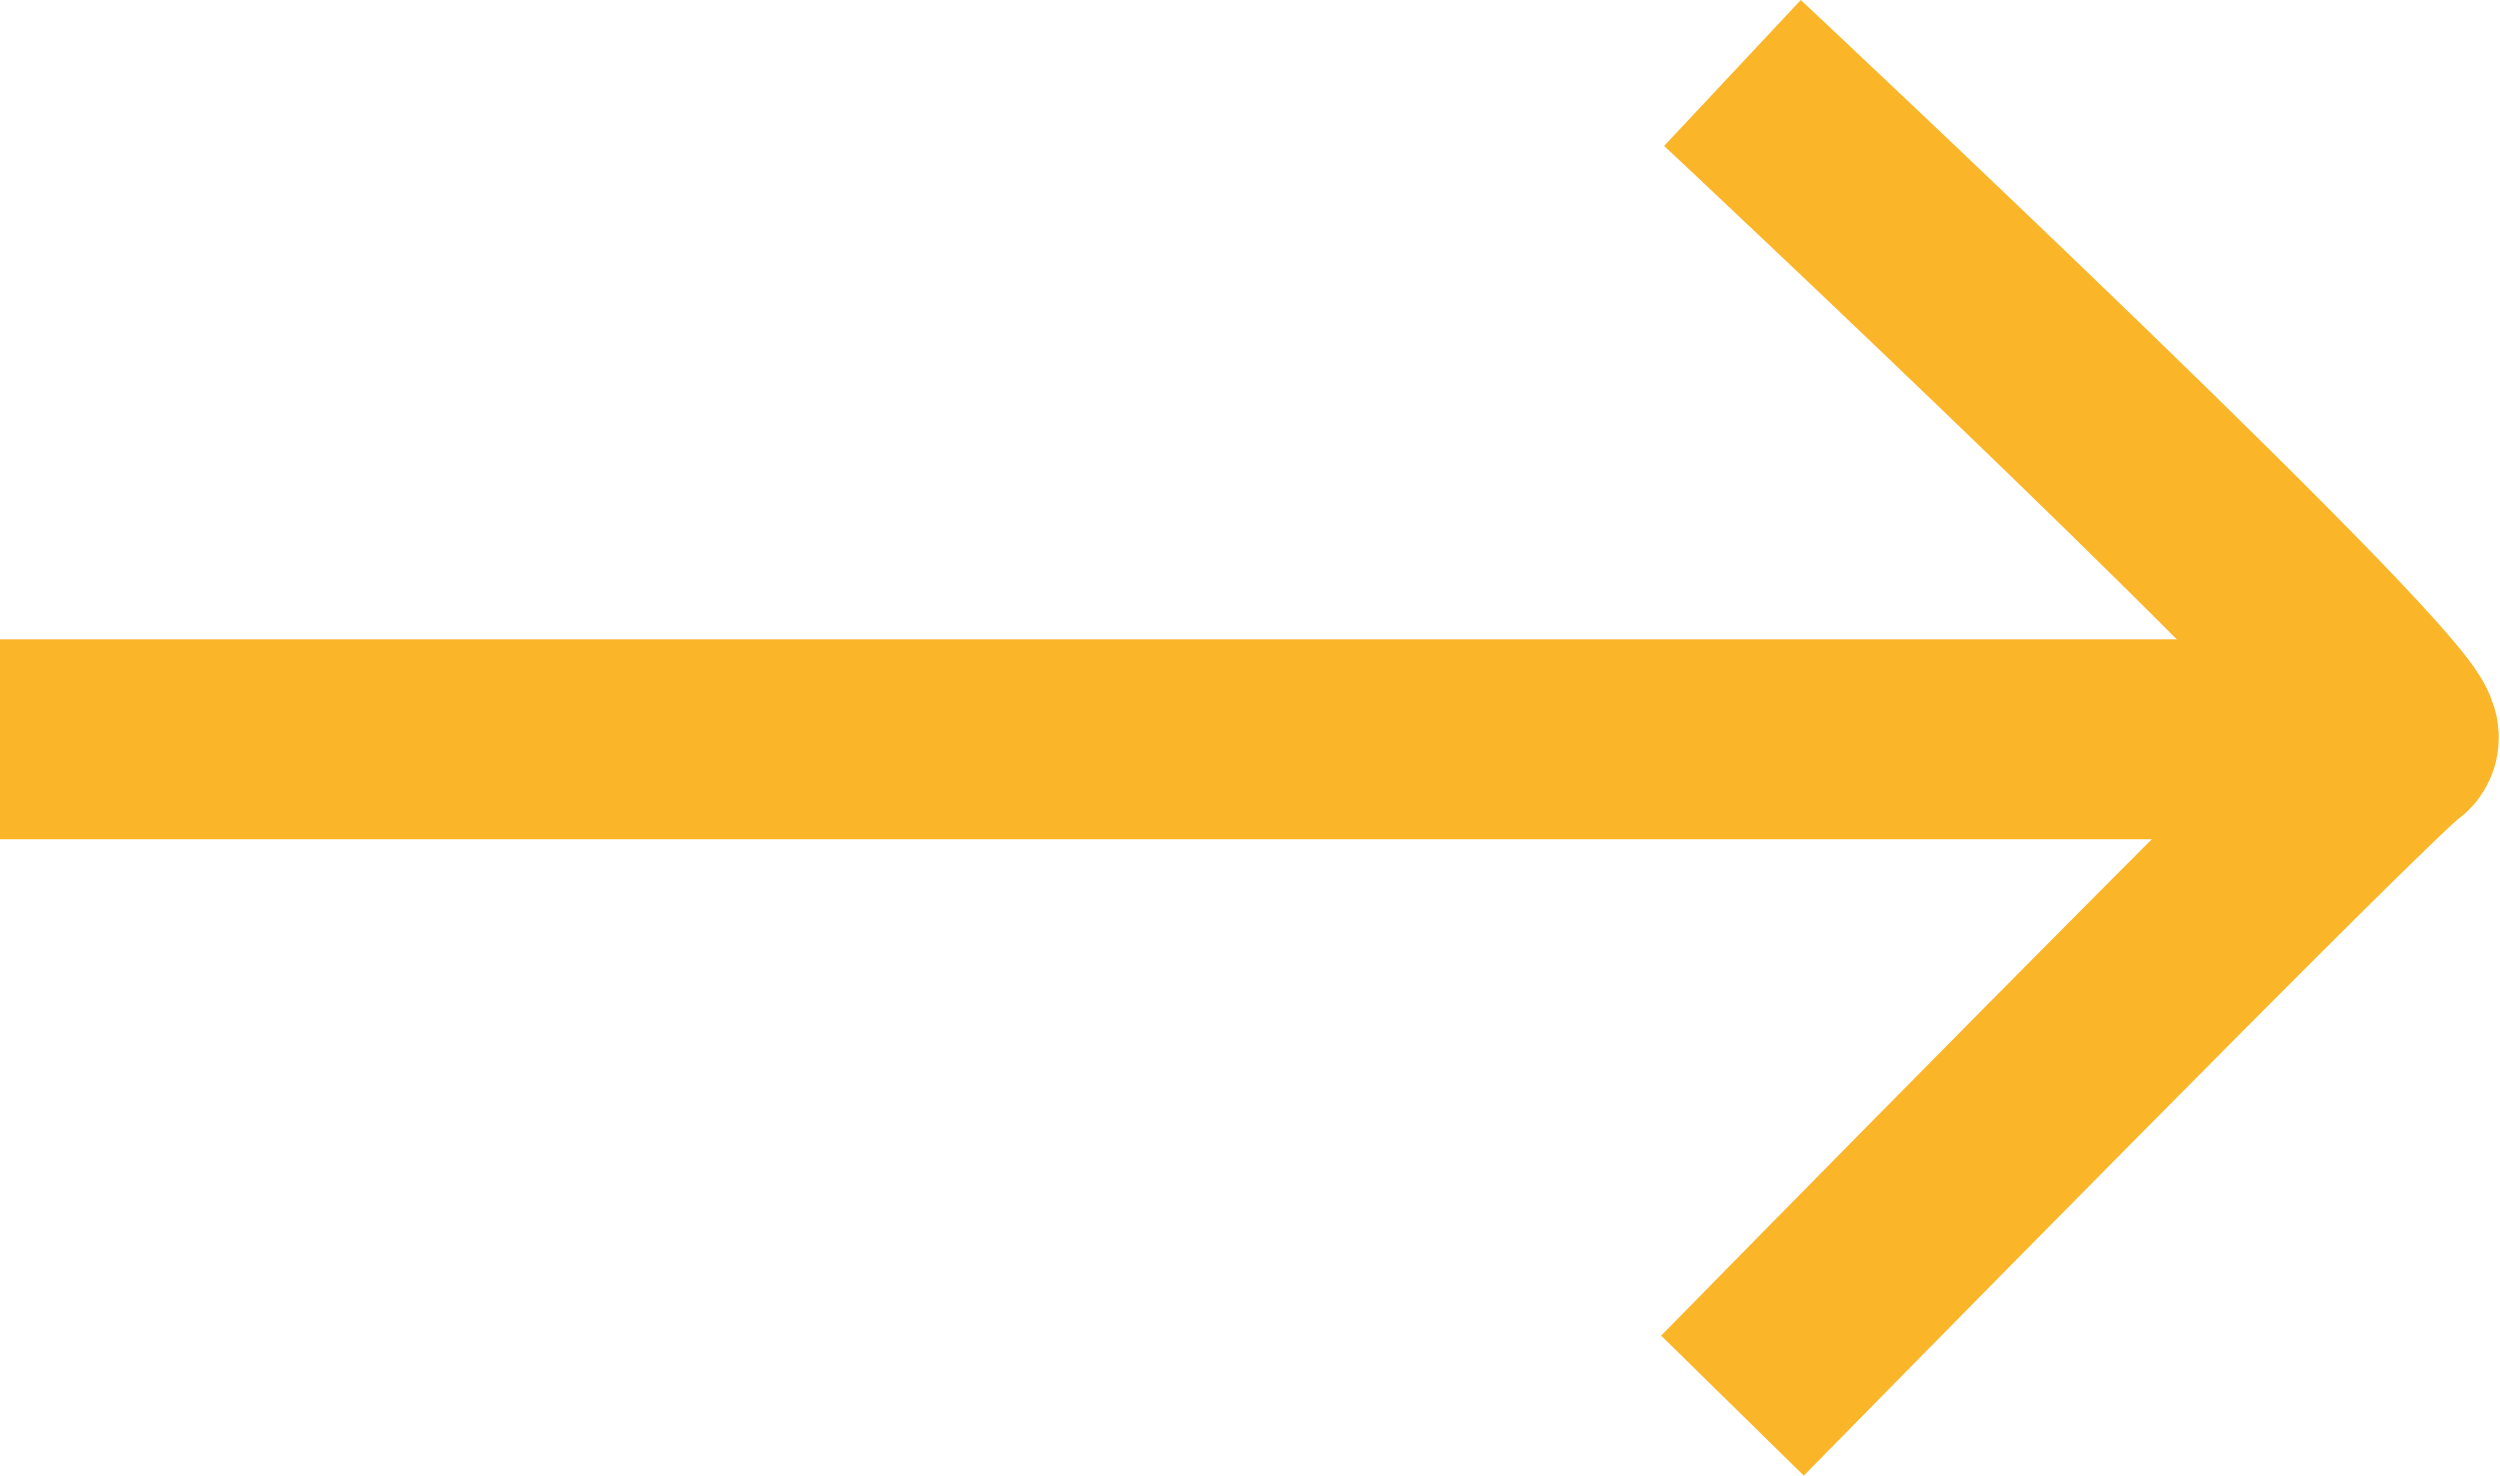
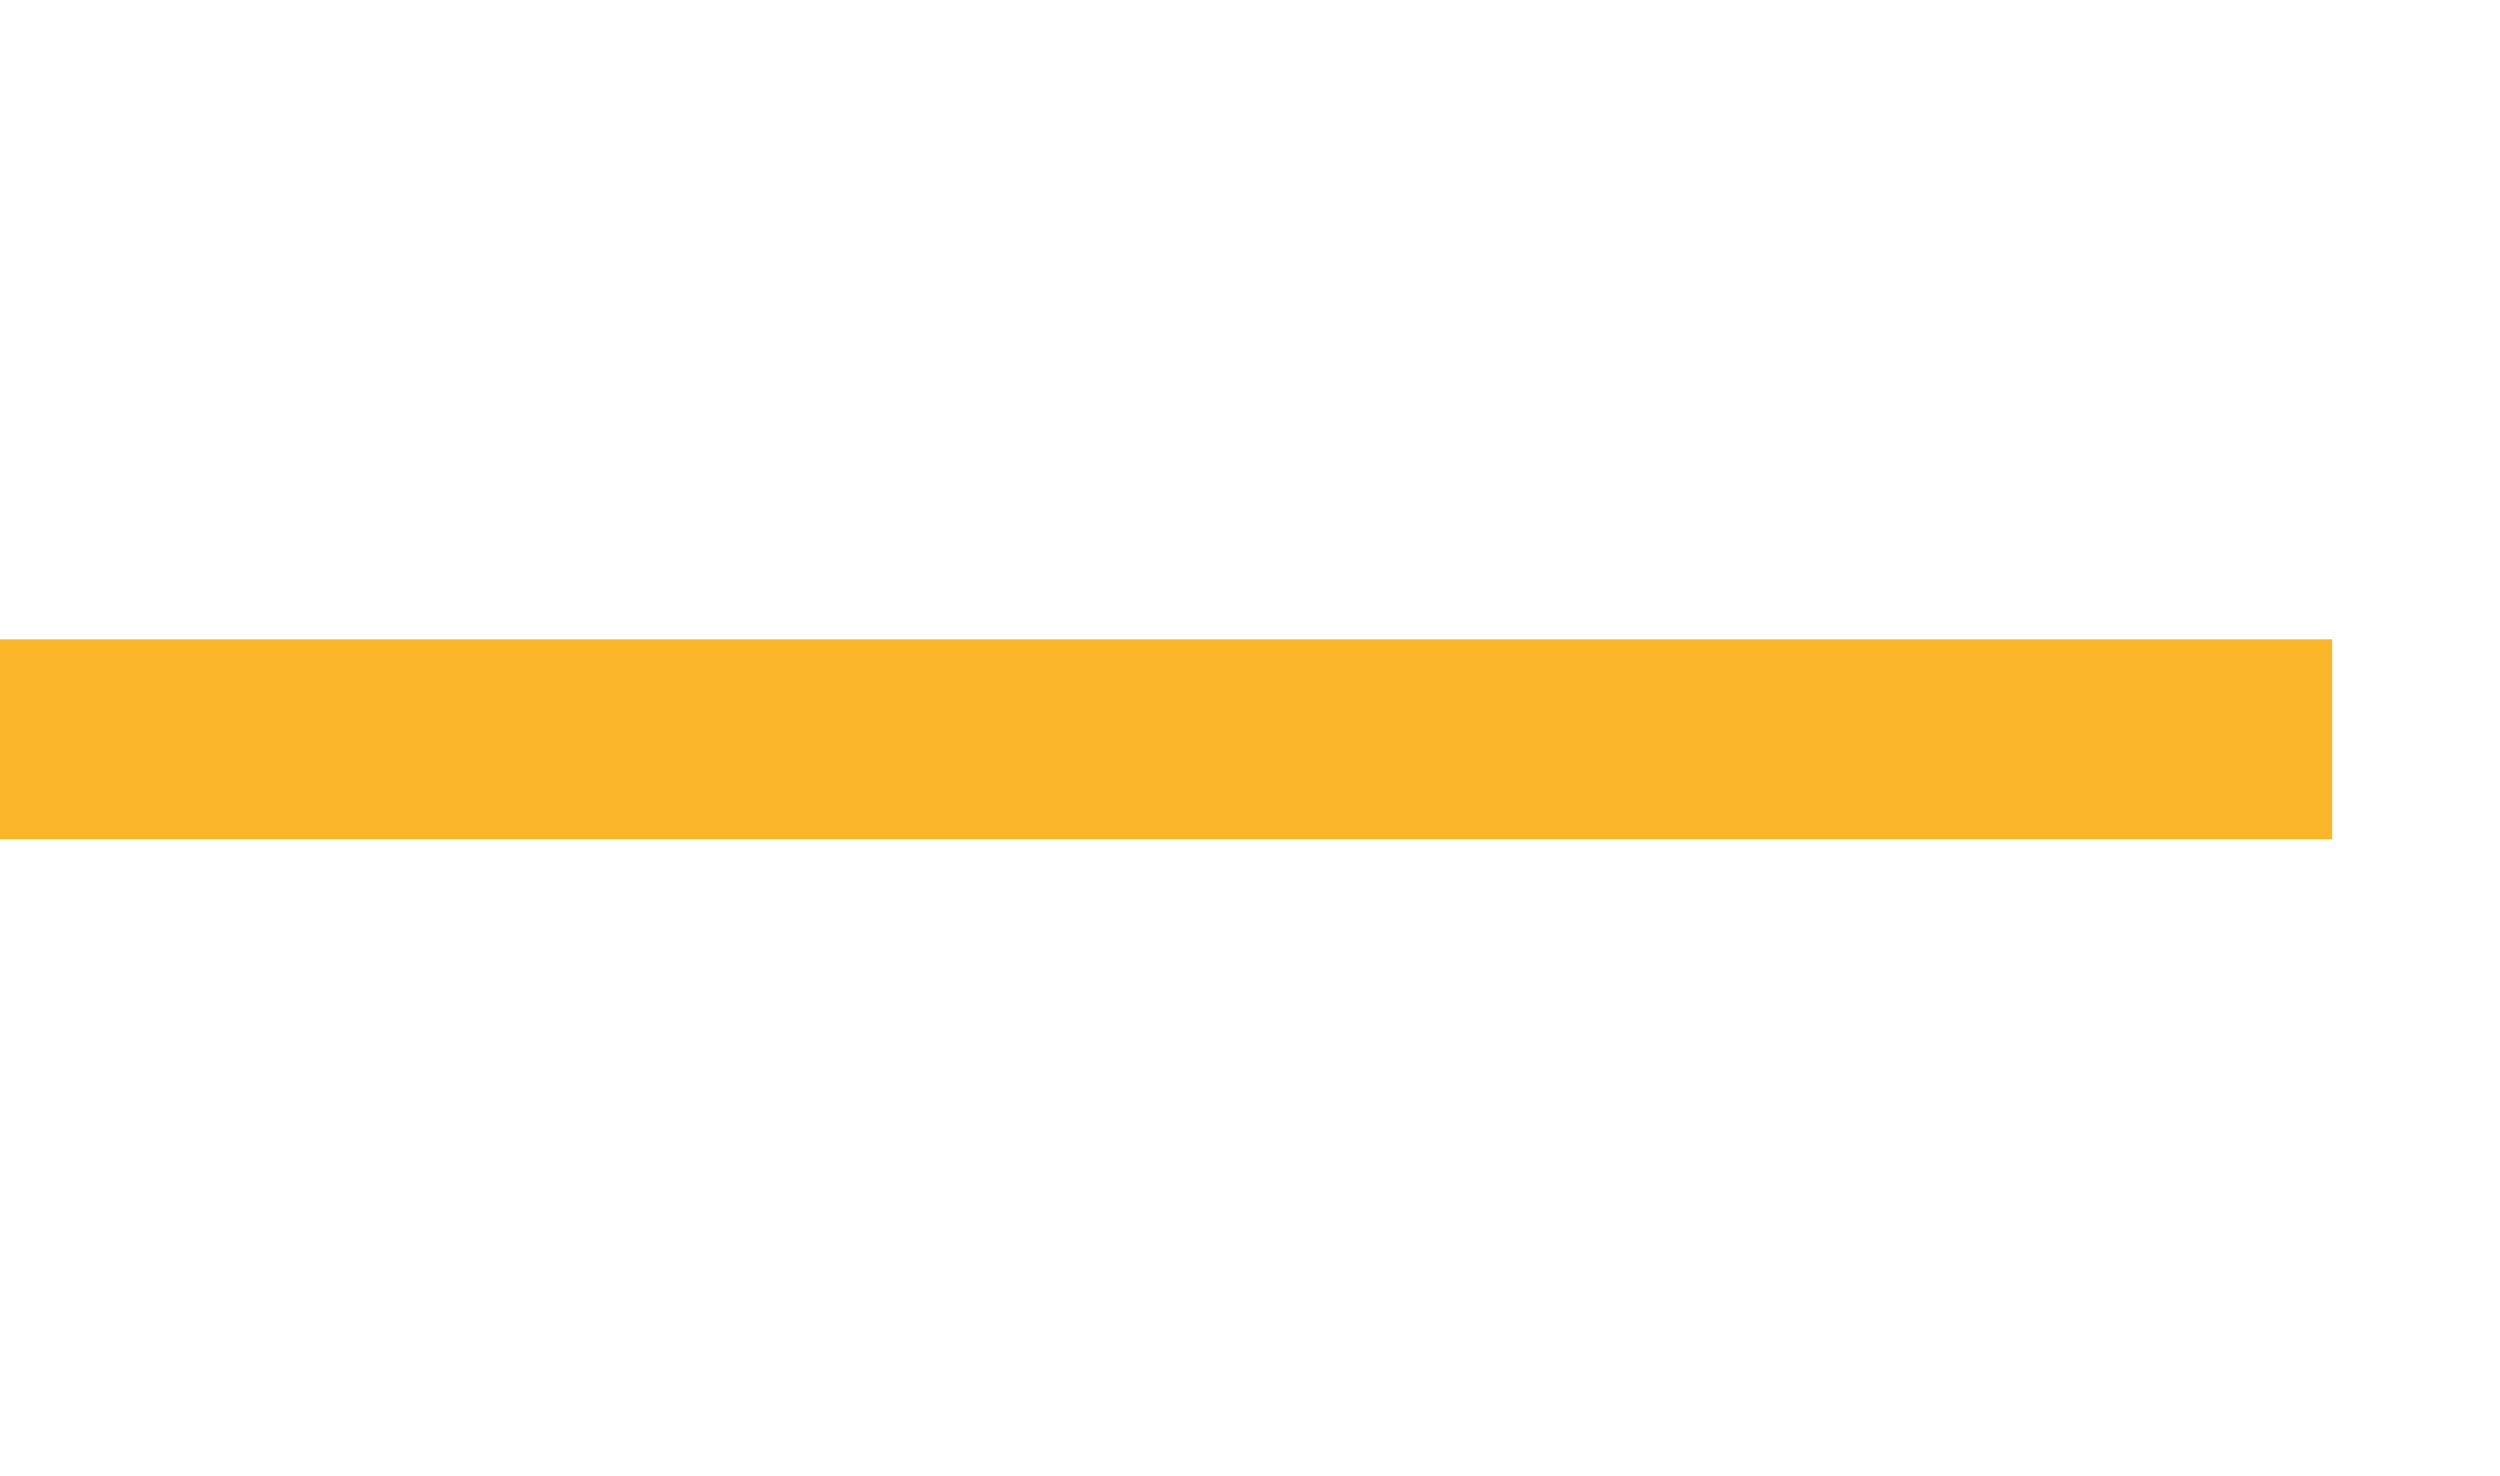
<svg xmlns="http://www.w3.org/2000/svg" width="37.519" height="22.145" viewBox="0 0 37.519 22.145">
  <g id="arrow-right" transform="translate(-1 0.365)">
-     <path id="Path_366" data-name="Path 366" d="M1374.09,108.635s10.41,9.75,9.988,10-9.988,10-9.988,10" transform="translate(-1347.09 -107.905)" fill="none" stroke="#fab529" stroke-width="3" />
    <line id="Line_2" data-name="Line 2" x2="35" transform="translate(1 10.73)" fill="none" stroke="#fab529" stroke-width="3" />
  </g>
</svg>